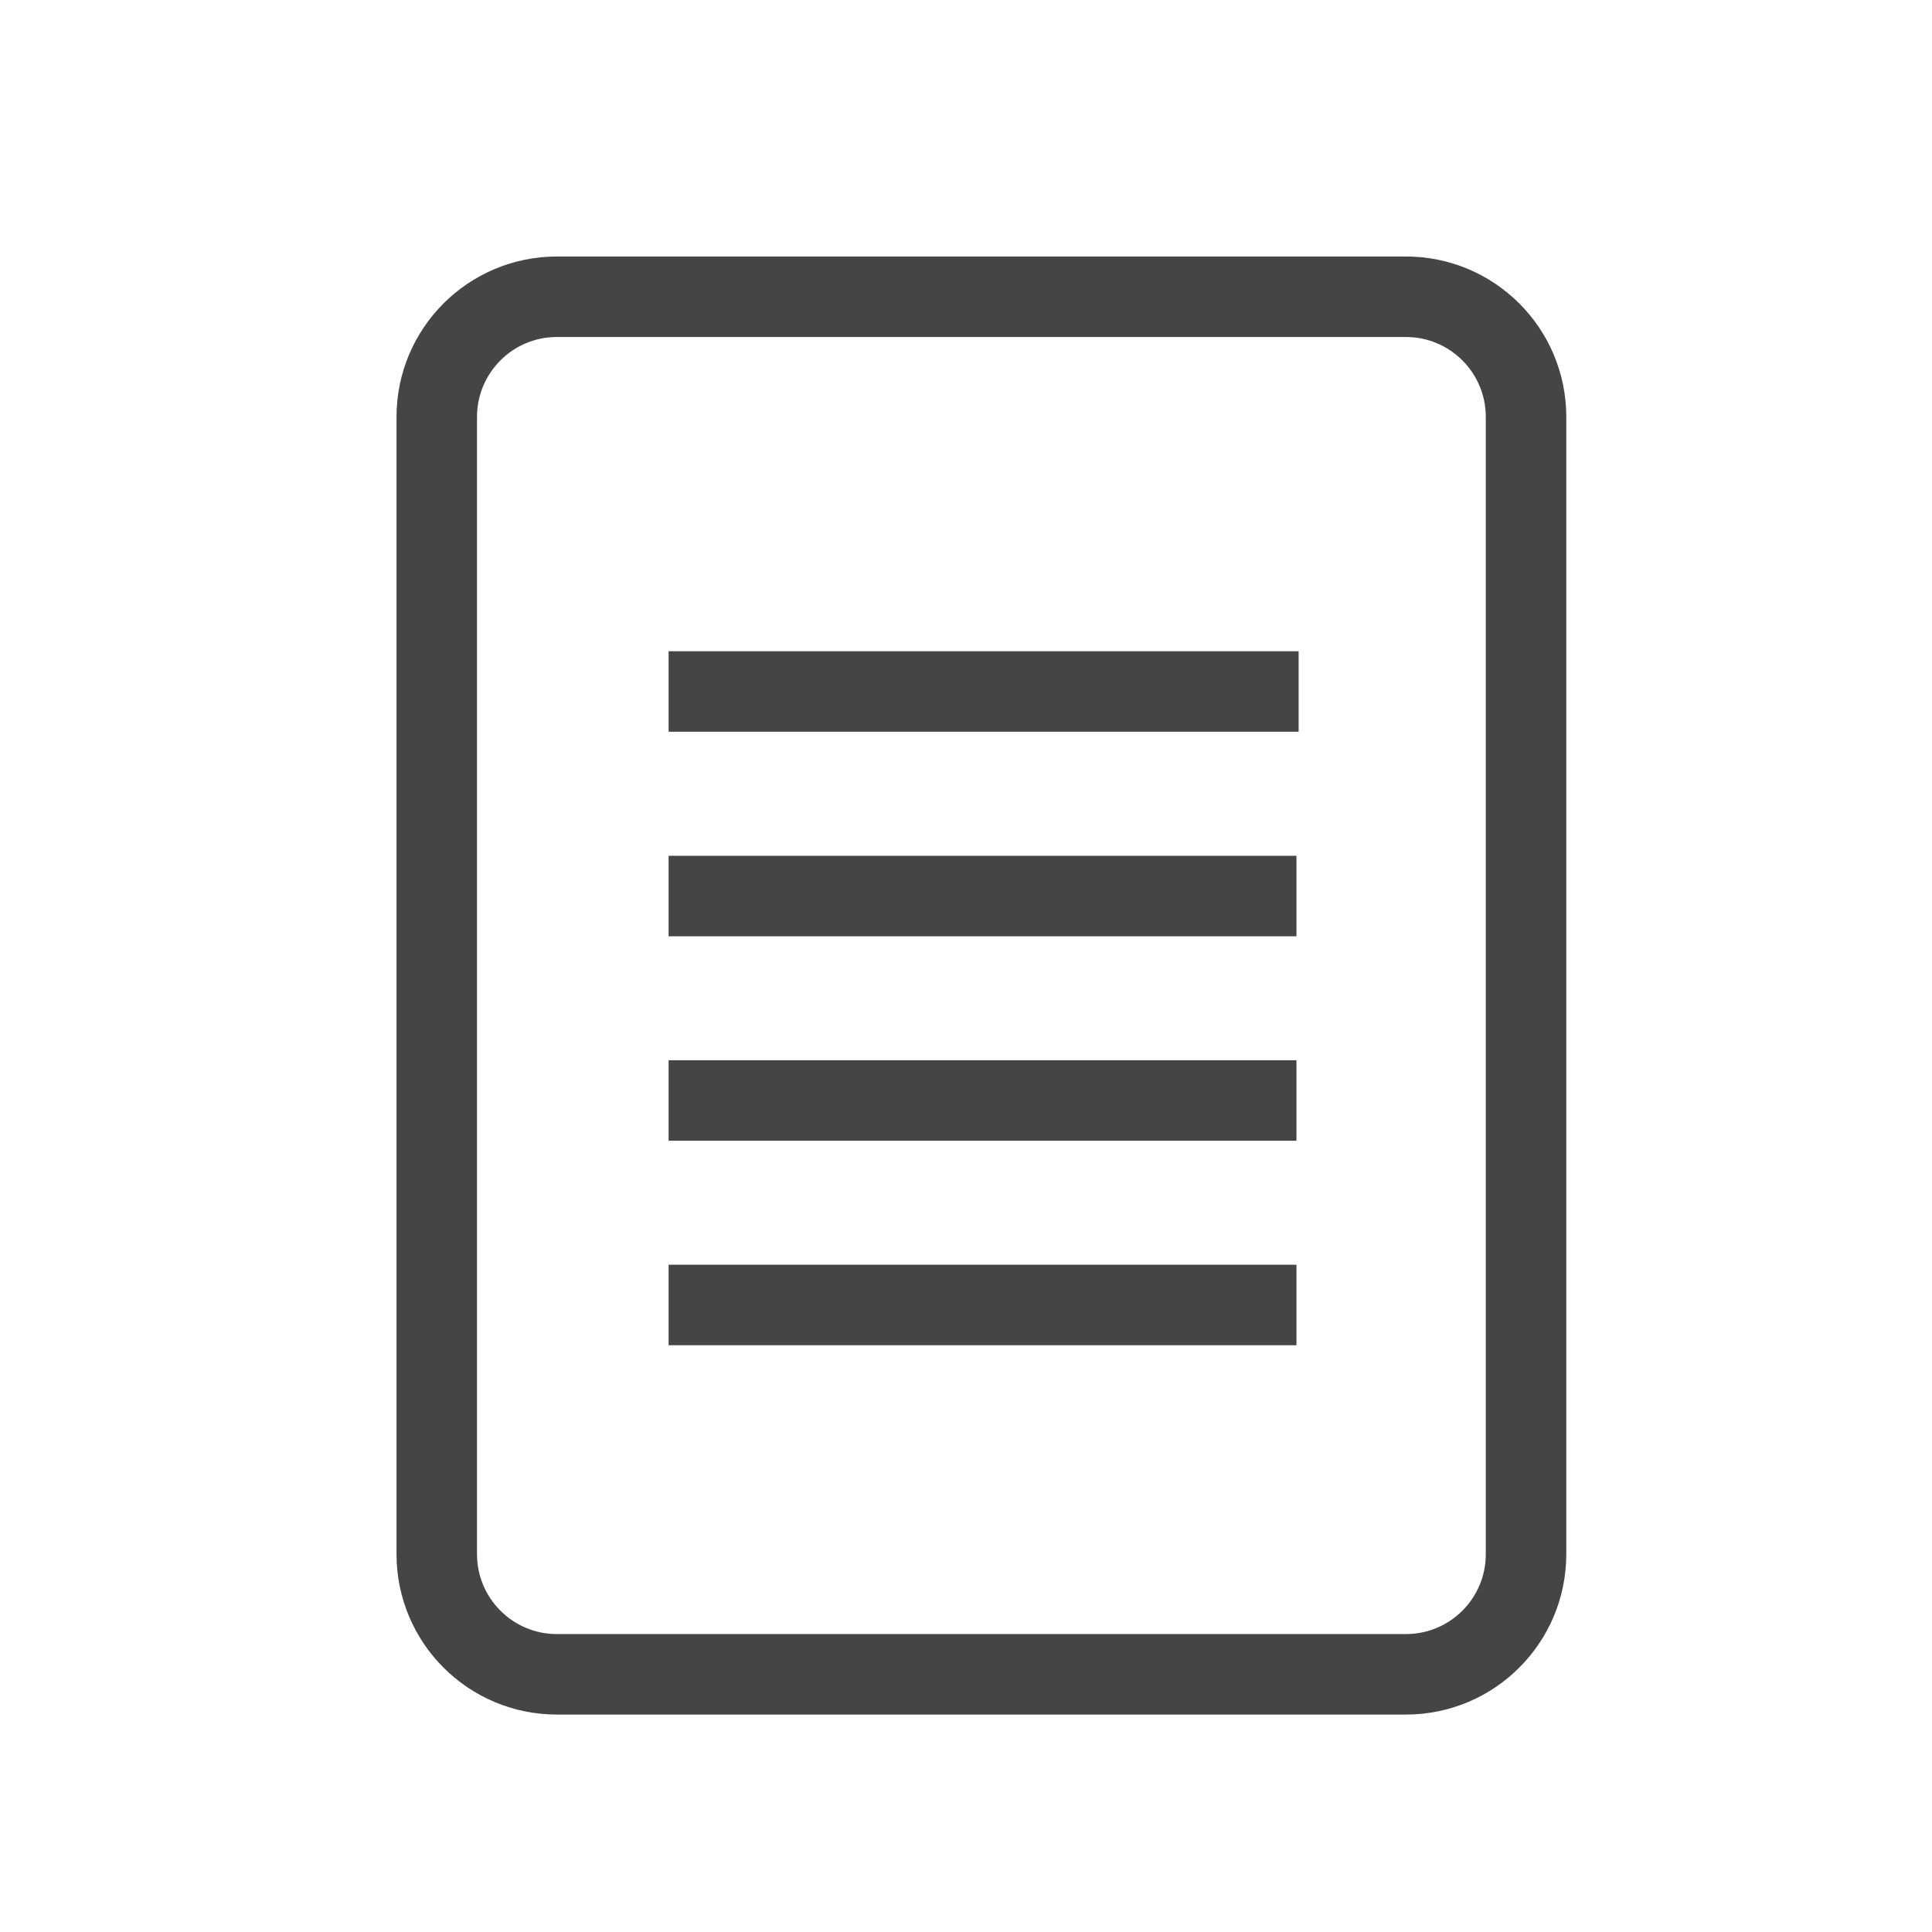
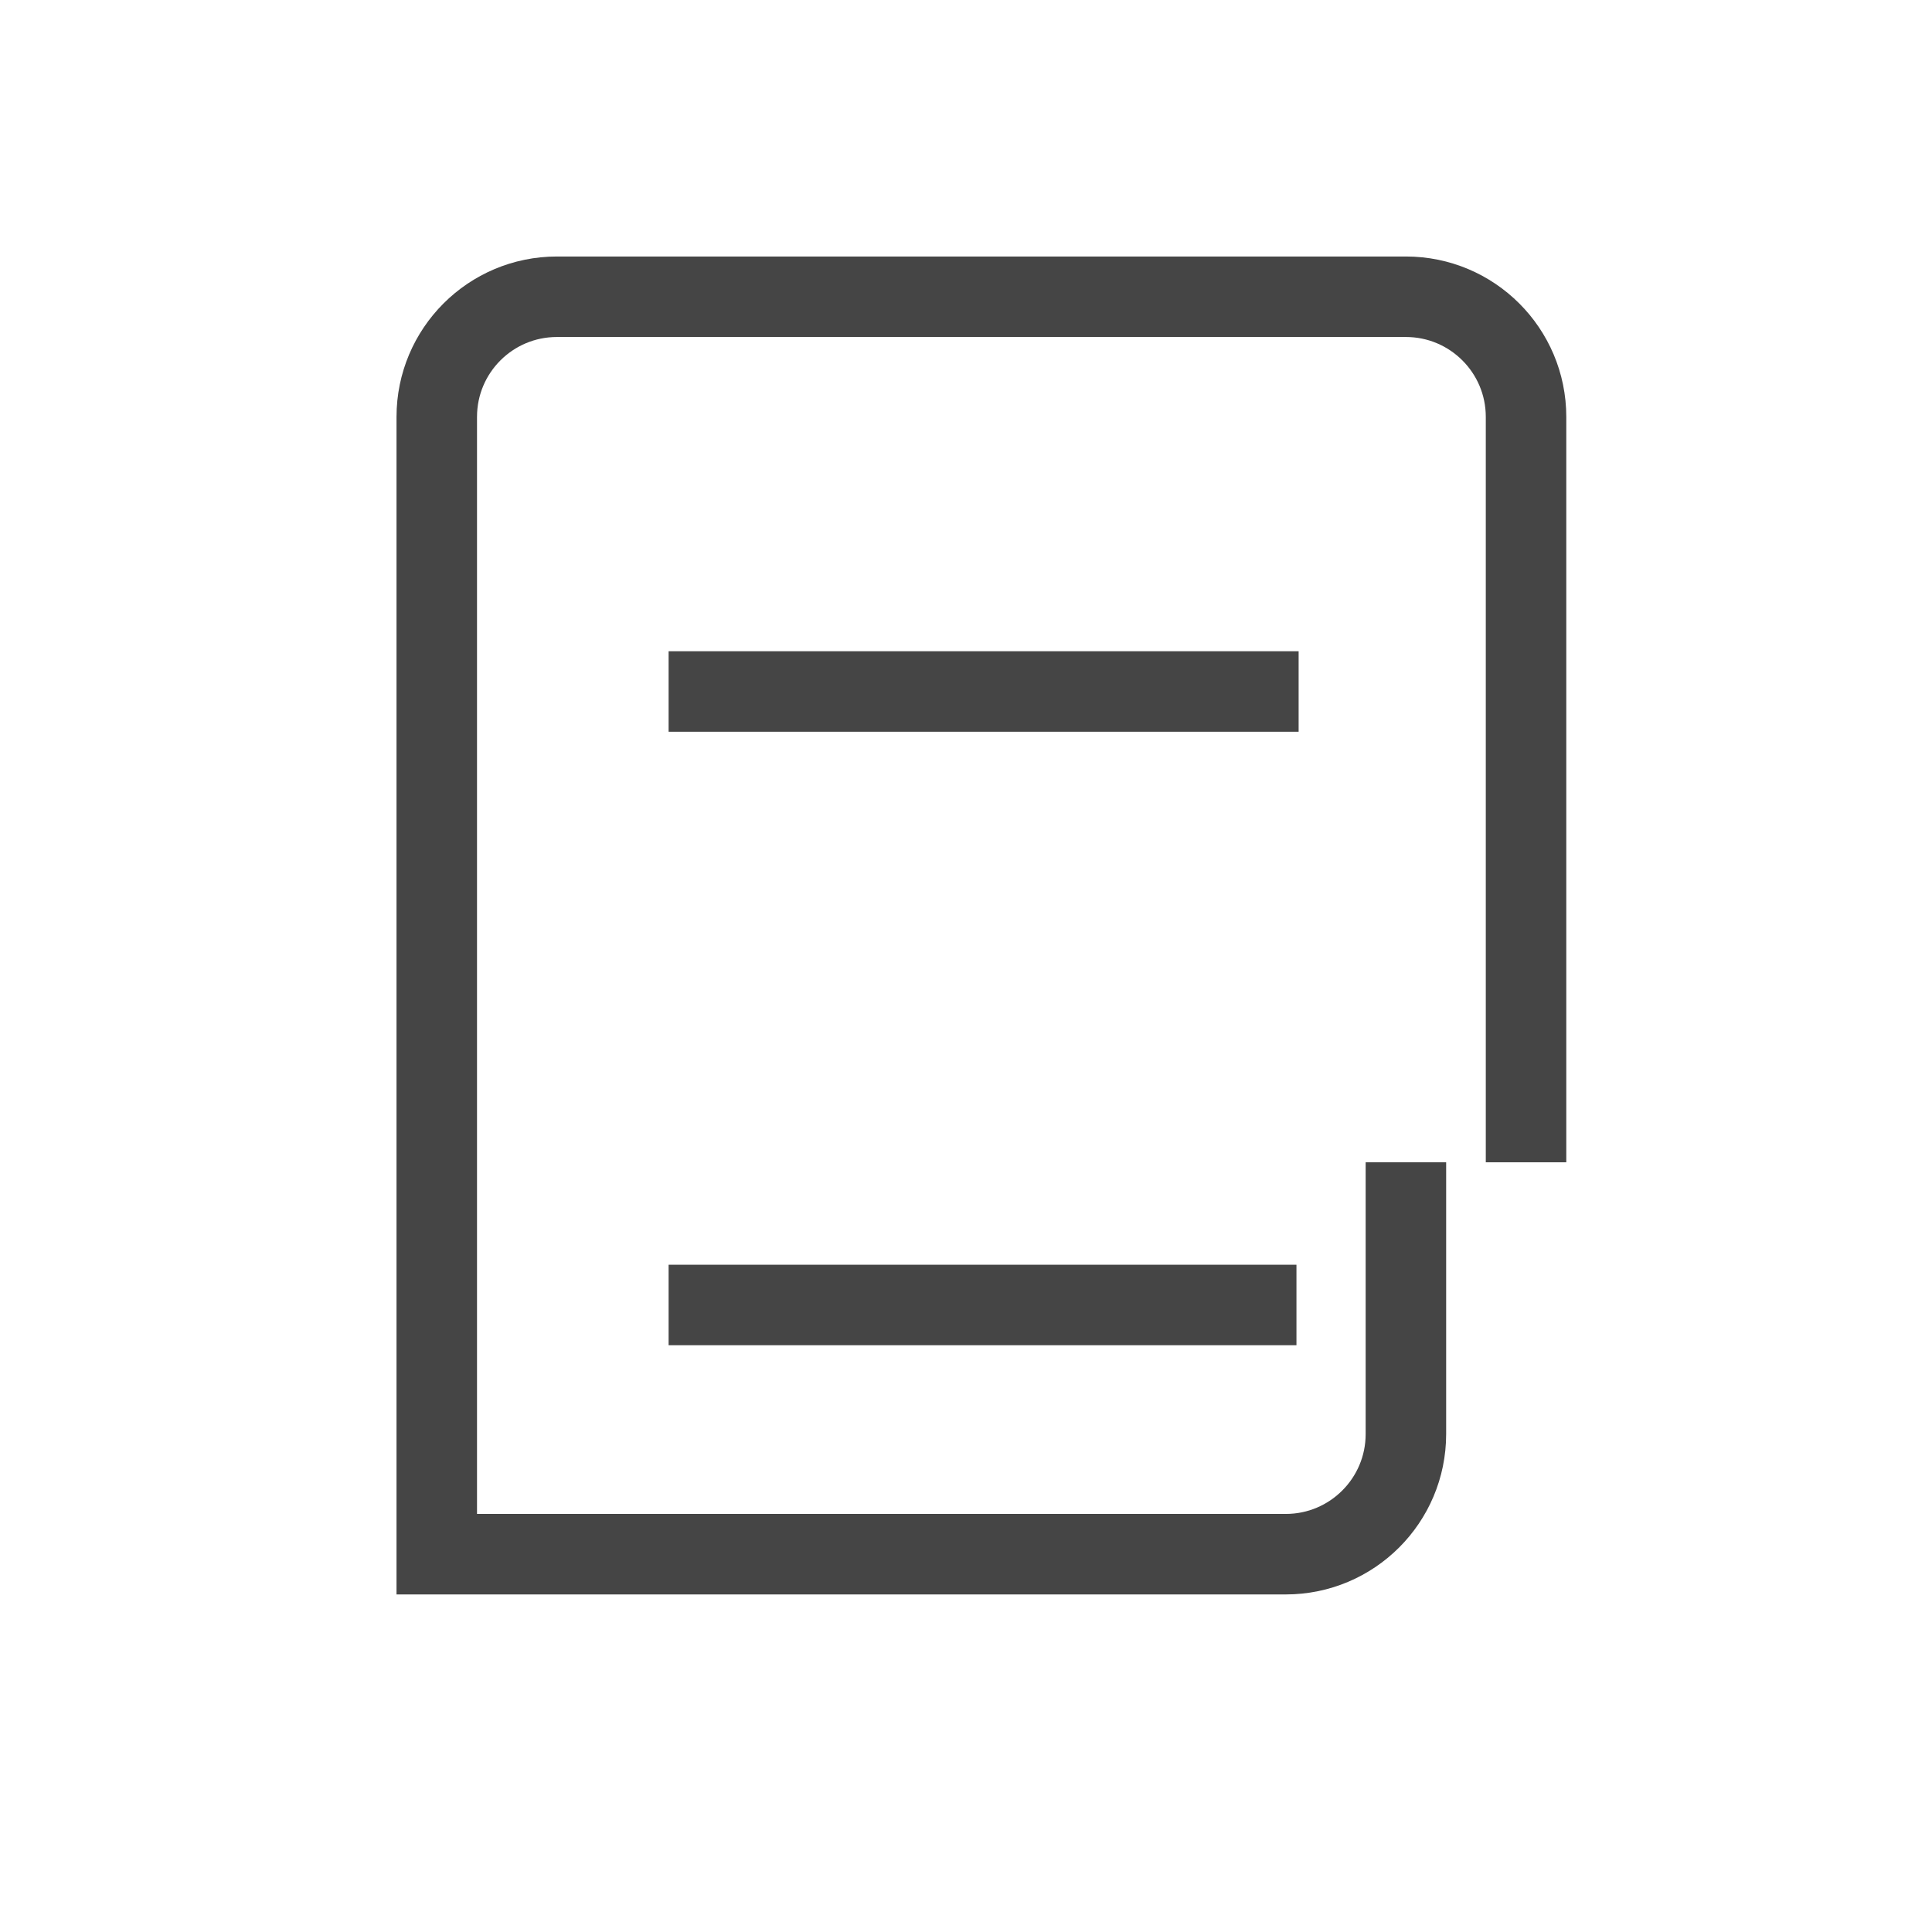
<svg xmlns="http://www.w3.org/2000/svg" version="1.1" id="Layer_1" x="0px" y="0px" width="72px" height="72px" viewBox="0 0 72 72" enable-background="new 0 0 72 72" xml:space="preserve">
  <g id="Layer_1_2_">
    <g id="Layer_1_1_">
	</g>
    <g id="Layer_2">
-       <path fill="none" stroke="#454545" stroke-width="3" stroke-miterlimit="10" d="M56.871,43.315V15.536    c0-2.472-2.005-4.477-4.477-4.477H20.755c-2.474,0-4.478,2.005-4.478,4.477V57.92c0,2.472,2.005,4.477,4.477,4.477h31.64    c2.472,0,4.477-2.005,4.477-4.477V43.315" />
+       <path fill="none" stroke="#454545" stroke-width="3" stroke-miterlimit="10" d="M56.871,43.315V15.536    c0-2.472-2.005-4.477-4.477-4.477H20.755c-2.474,0-4.478,2.005-4.478,4.477V57.92h31.64    c2.472,0,4.477-2.005,4.477-4.477V43.315" />
    </g>
  </g>
  <g id="Layer_2_1_">
    <g>
-       <line fill="none" stroke="#454545" stroke-width="3" stroke-miterlimit="10" x1="24.917" y1="33.393" x2="48.315" y2="33.393" />
      <line fill="none" stroke="#454545" stroke-width="3" stroke-miterlimit="10" x1="24.917" y1="25.77" x2="48.396" y2="25.77" />
-       <line fill="none" stroke="#454545" stroke-width="3" stroke-miterlimit="10" x1="24.917" y1="41.012" x2="48.315" y2="41.012" />
      <line fill="none" stroke="#454545" stroke-width="3" stroke-miterlimit="10" x1="24.917" y1="48.633" x2="48.315" y2="48.633" />
    </g>
  </g>
</svg>